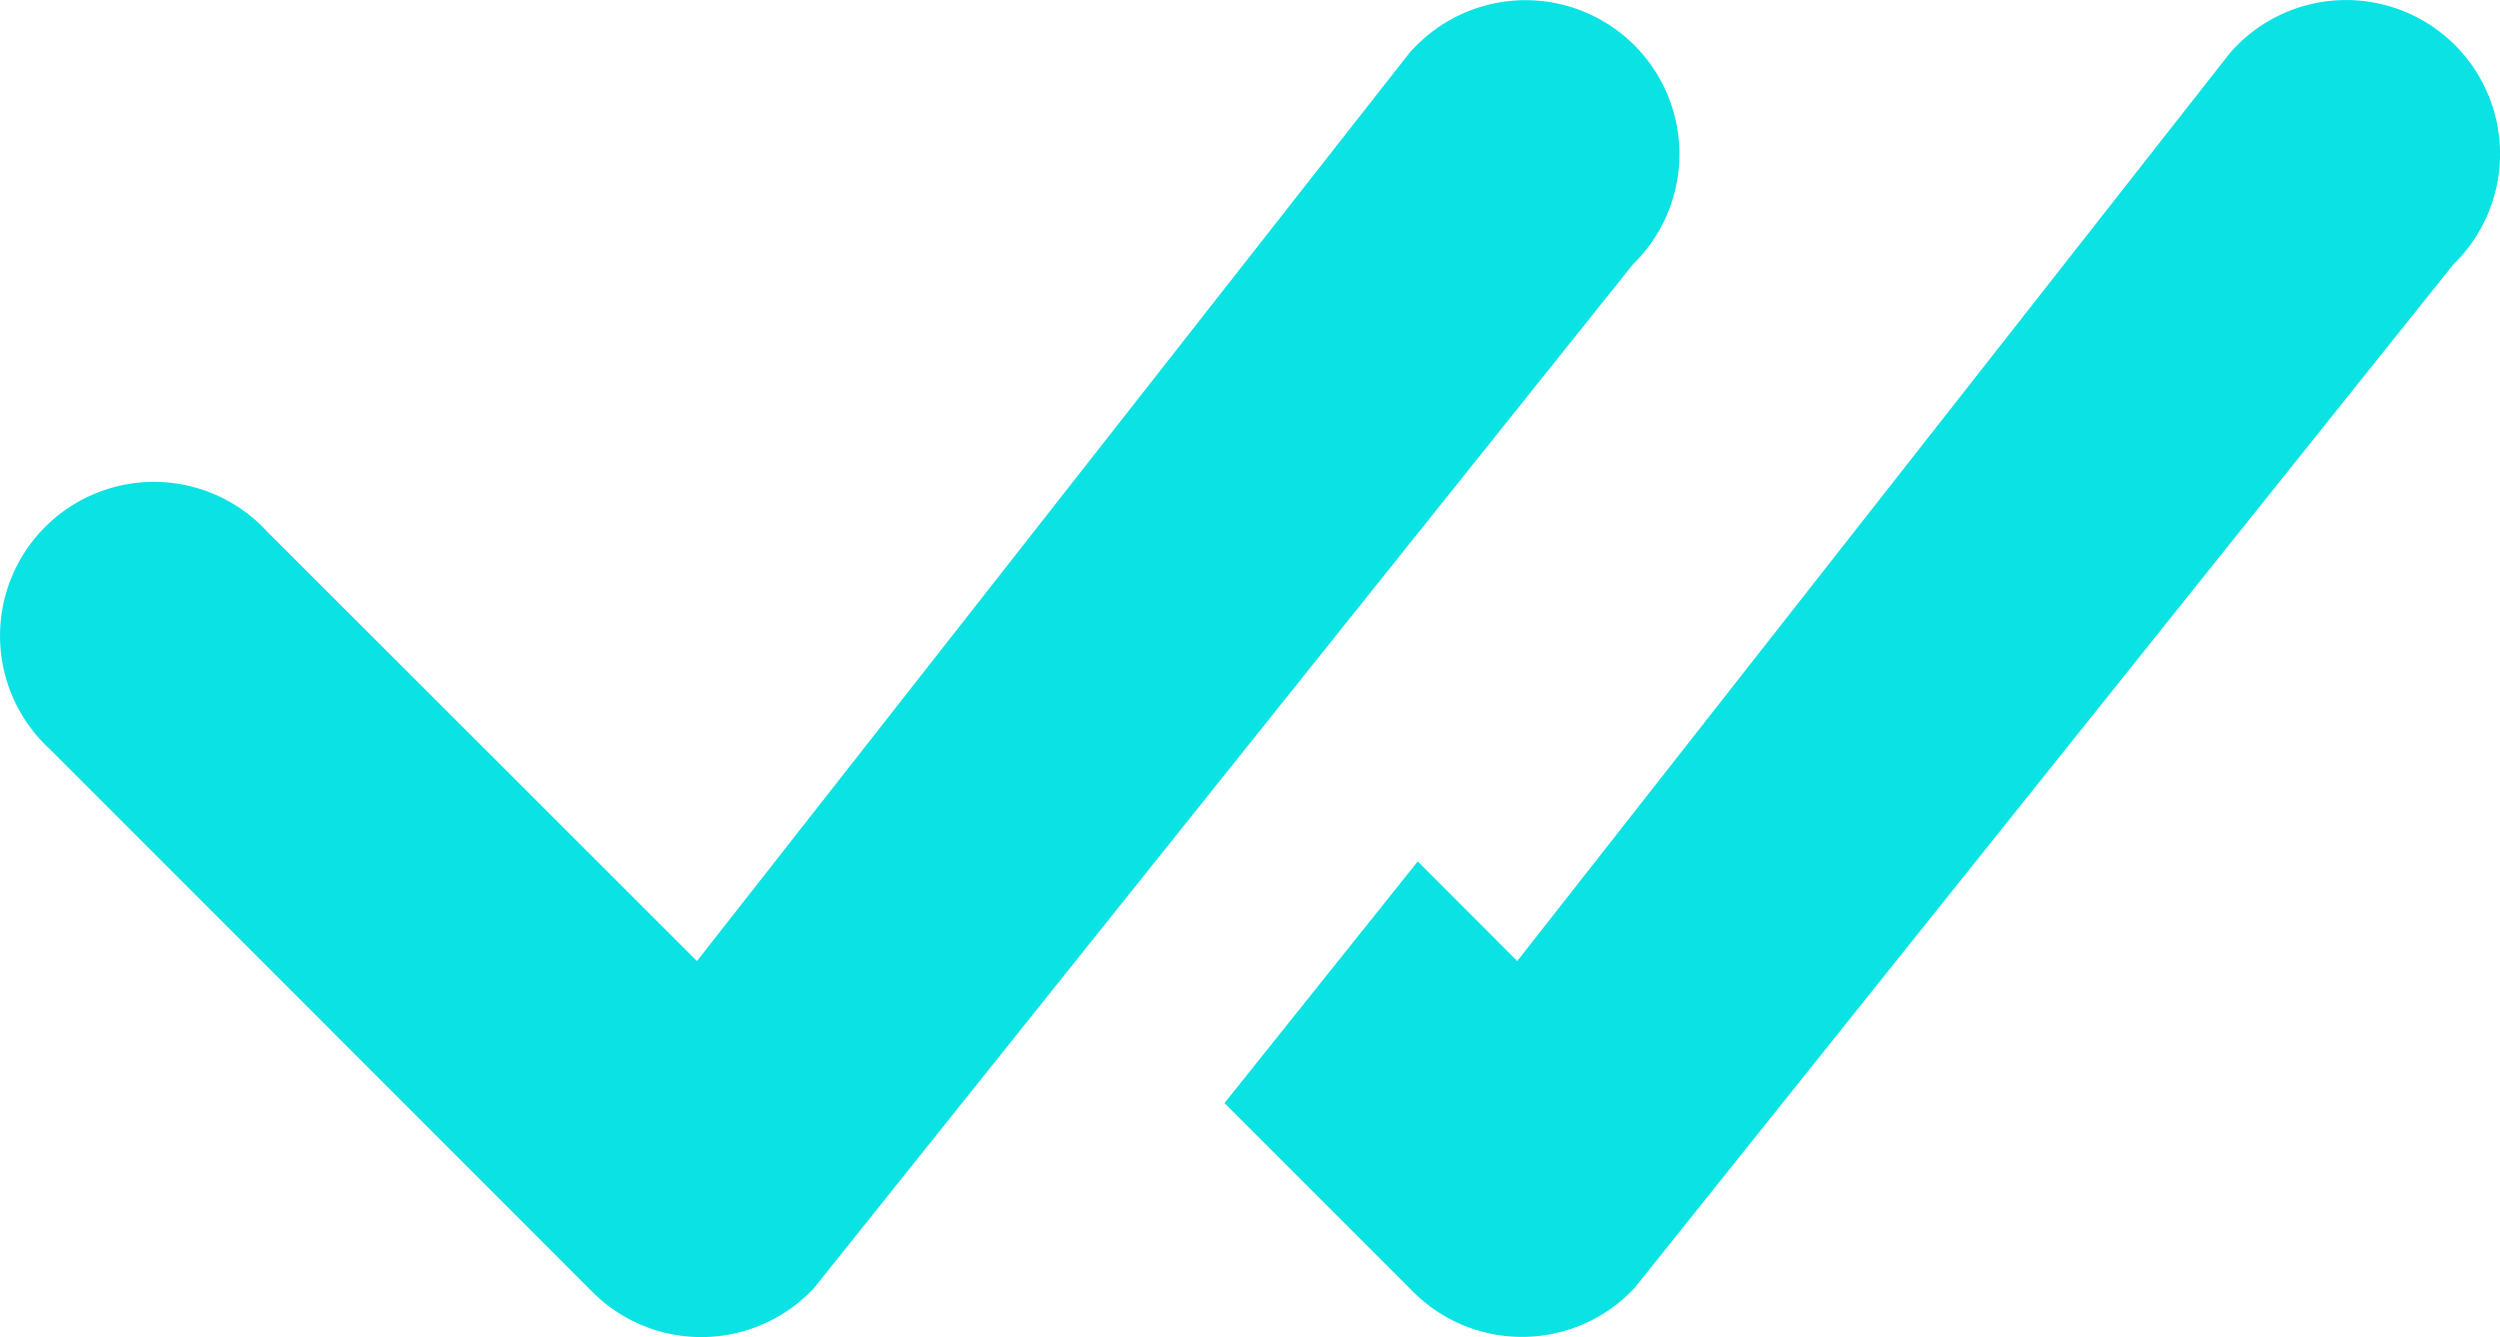
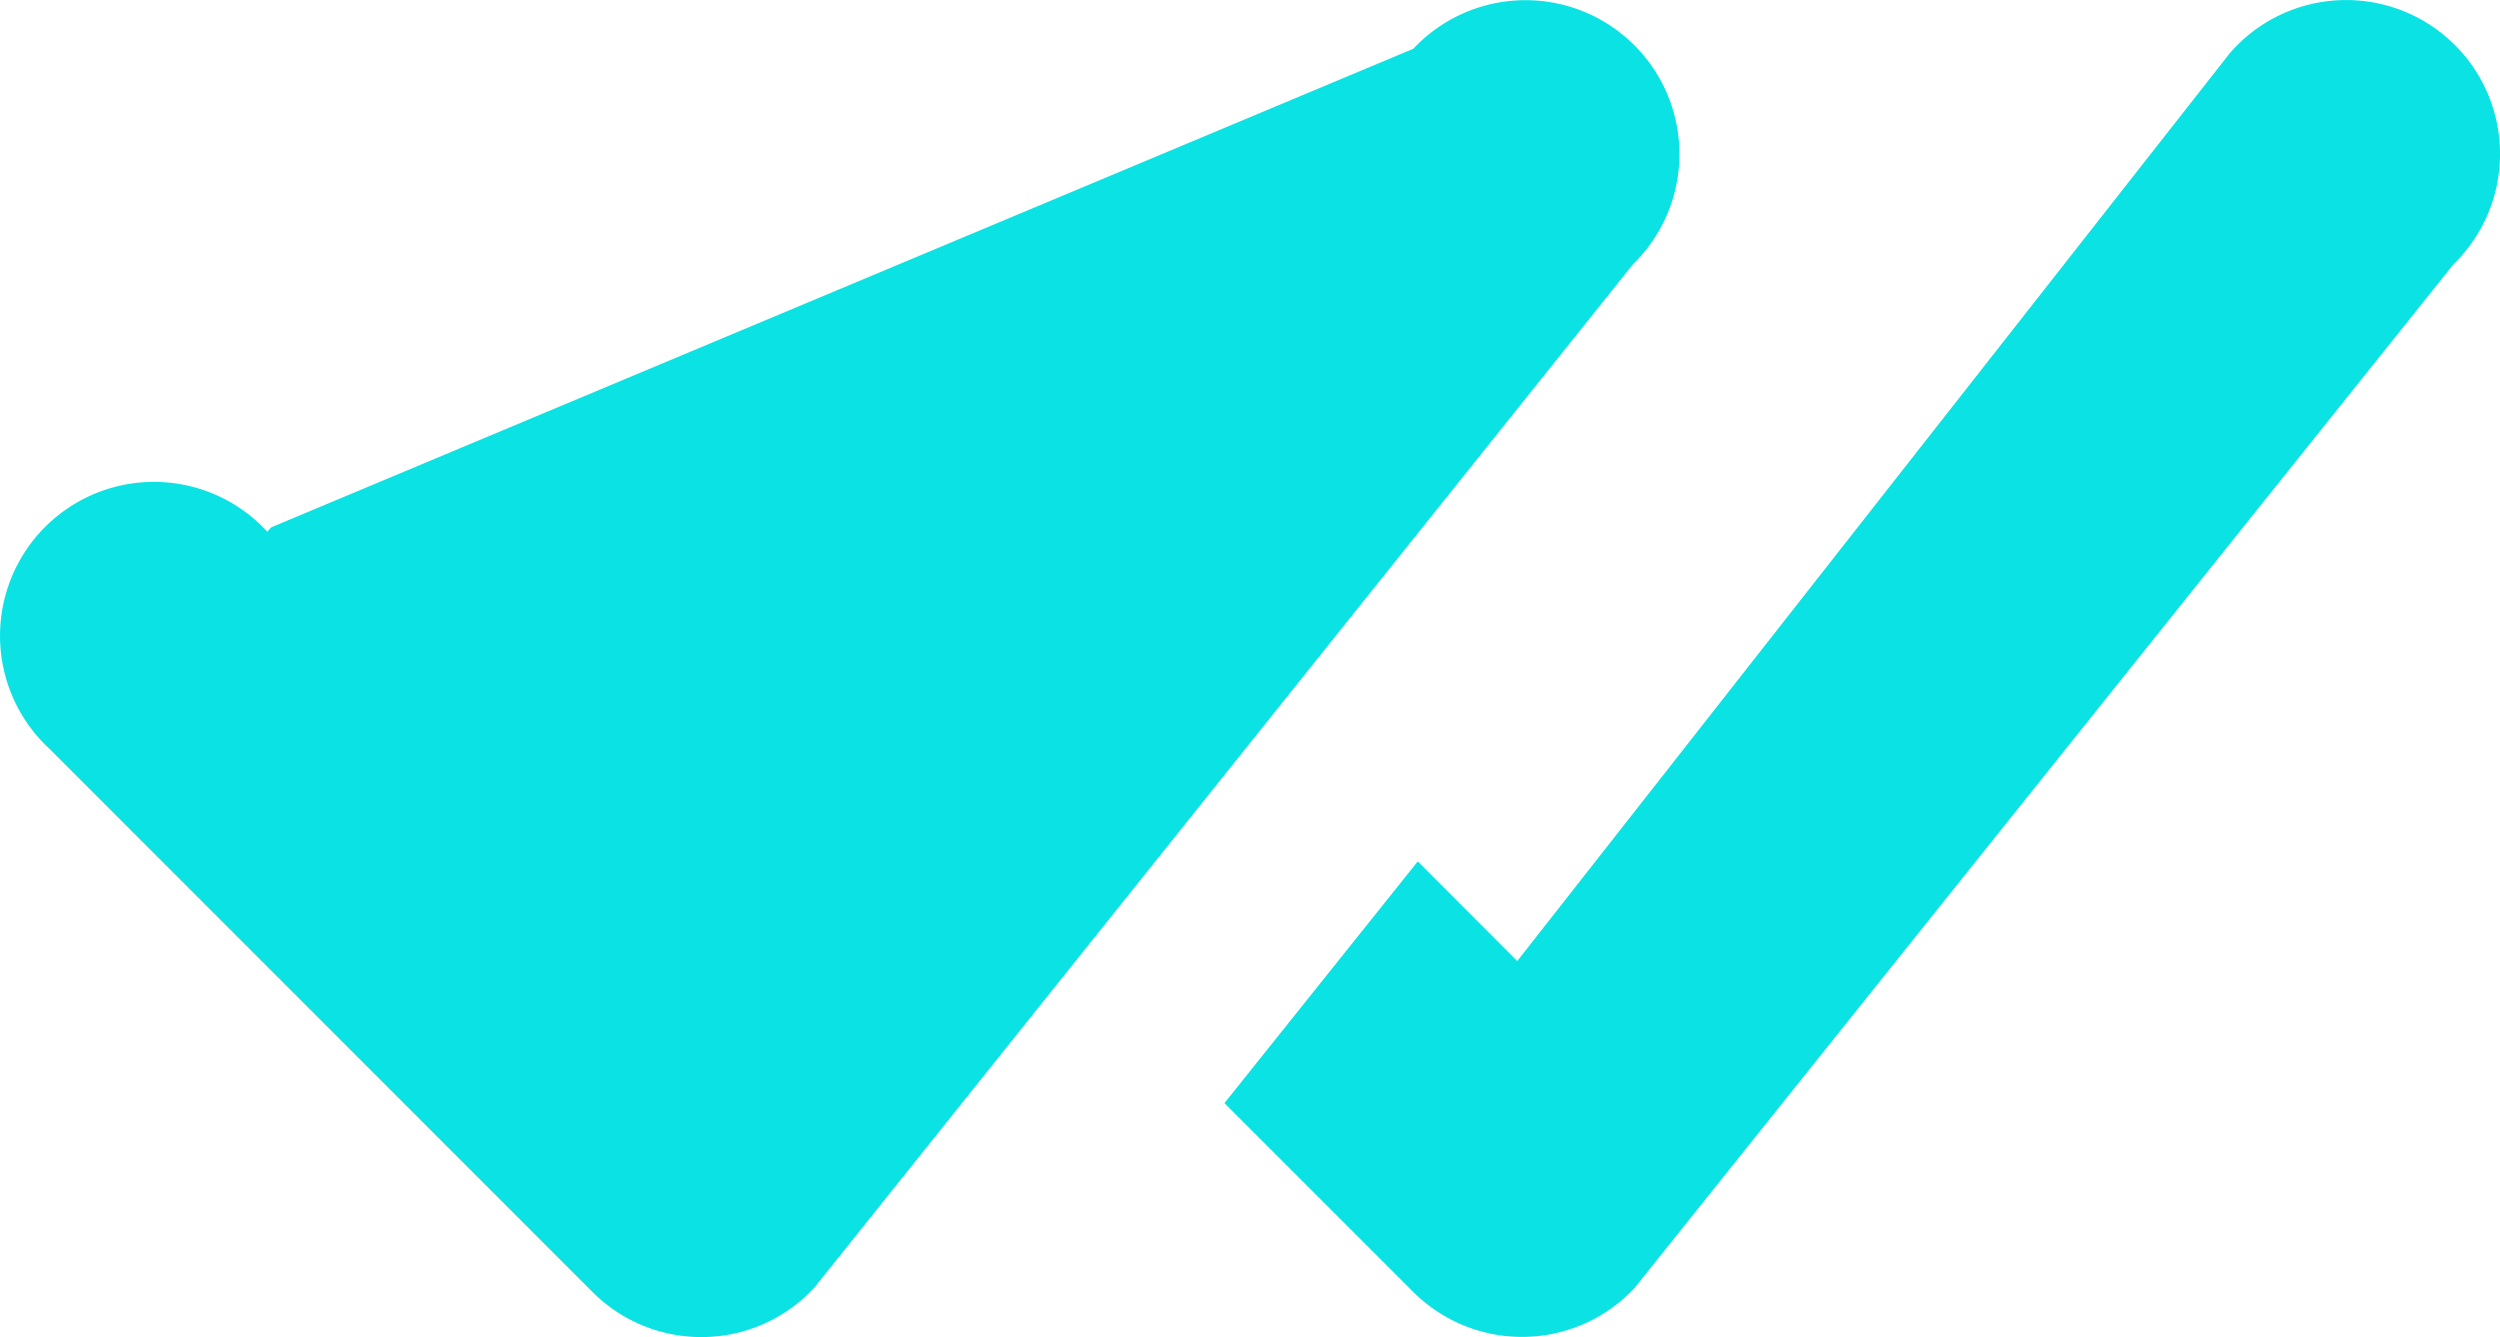
<svg xmlns="http://www.w3.org/2000/svg" width="27.42" height="14.665" viewBox="0 0 27.42 14.665">
  <g id="check-all" transform="translate(-4.682 -10.647)">
-     <path id="Tracciato_836" data-name="Tracciato 836" d="M20.183,11.182a1.688,1.688,0,1,1,2.41,2.363L13.611,24.773a1.688,1.688,0,0,1-2.43.045L5.229,18.864a1.688,1.688,0,1,1,2.385-2.385l4.712,4.709,7.811-9.956a.567.567,0,0,1,.045-.049Zm-2.07,11.565,2.07,2.07a1.688,1.688,0,0,0,2.428-.045l8.982-11.228a1.688,1.688,0,1,0-2.455-2.313l-7.815,9.957-1.091-1.093L18.11,22.748Z" fill="#0ae2e3" fill-rule="evenodd" />
+     <path id="Tracciato_836" data-name="Tracciato 836" d="M20.183,11.182a1.688,1.688,0,1,1,2.41,2.363L13.611,24.773a1.688,1.688,0,0,1-2.43.045L5.229,18.864a1.688,1.688,0,1,1,2.385-2.385a.567.567,0,0,1,.045-.049Zm-2.07,11.565,2.07,2.07a1.688,1.688,0,0,0,2.428-.045l8.982-11.228a1.688,1.688,0,1,0-2.455-2.313l-7.815,9.957-1.091-1.093L18.11,22.748Z" fill="#0ae2e3" fill-rule="evenodd" />
  </g>
</svg>